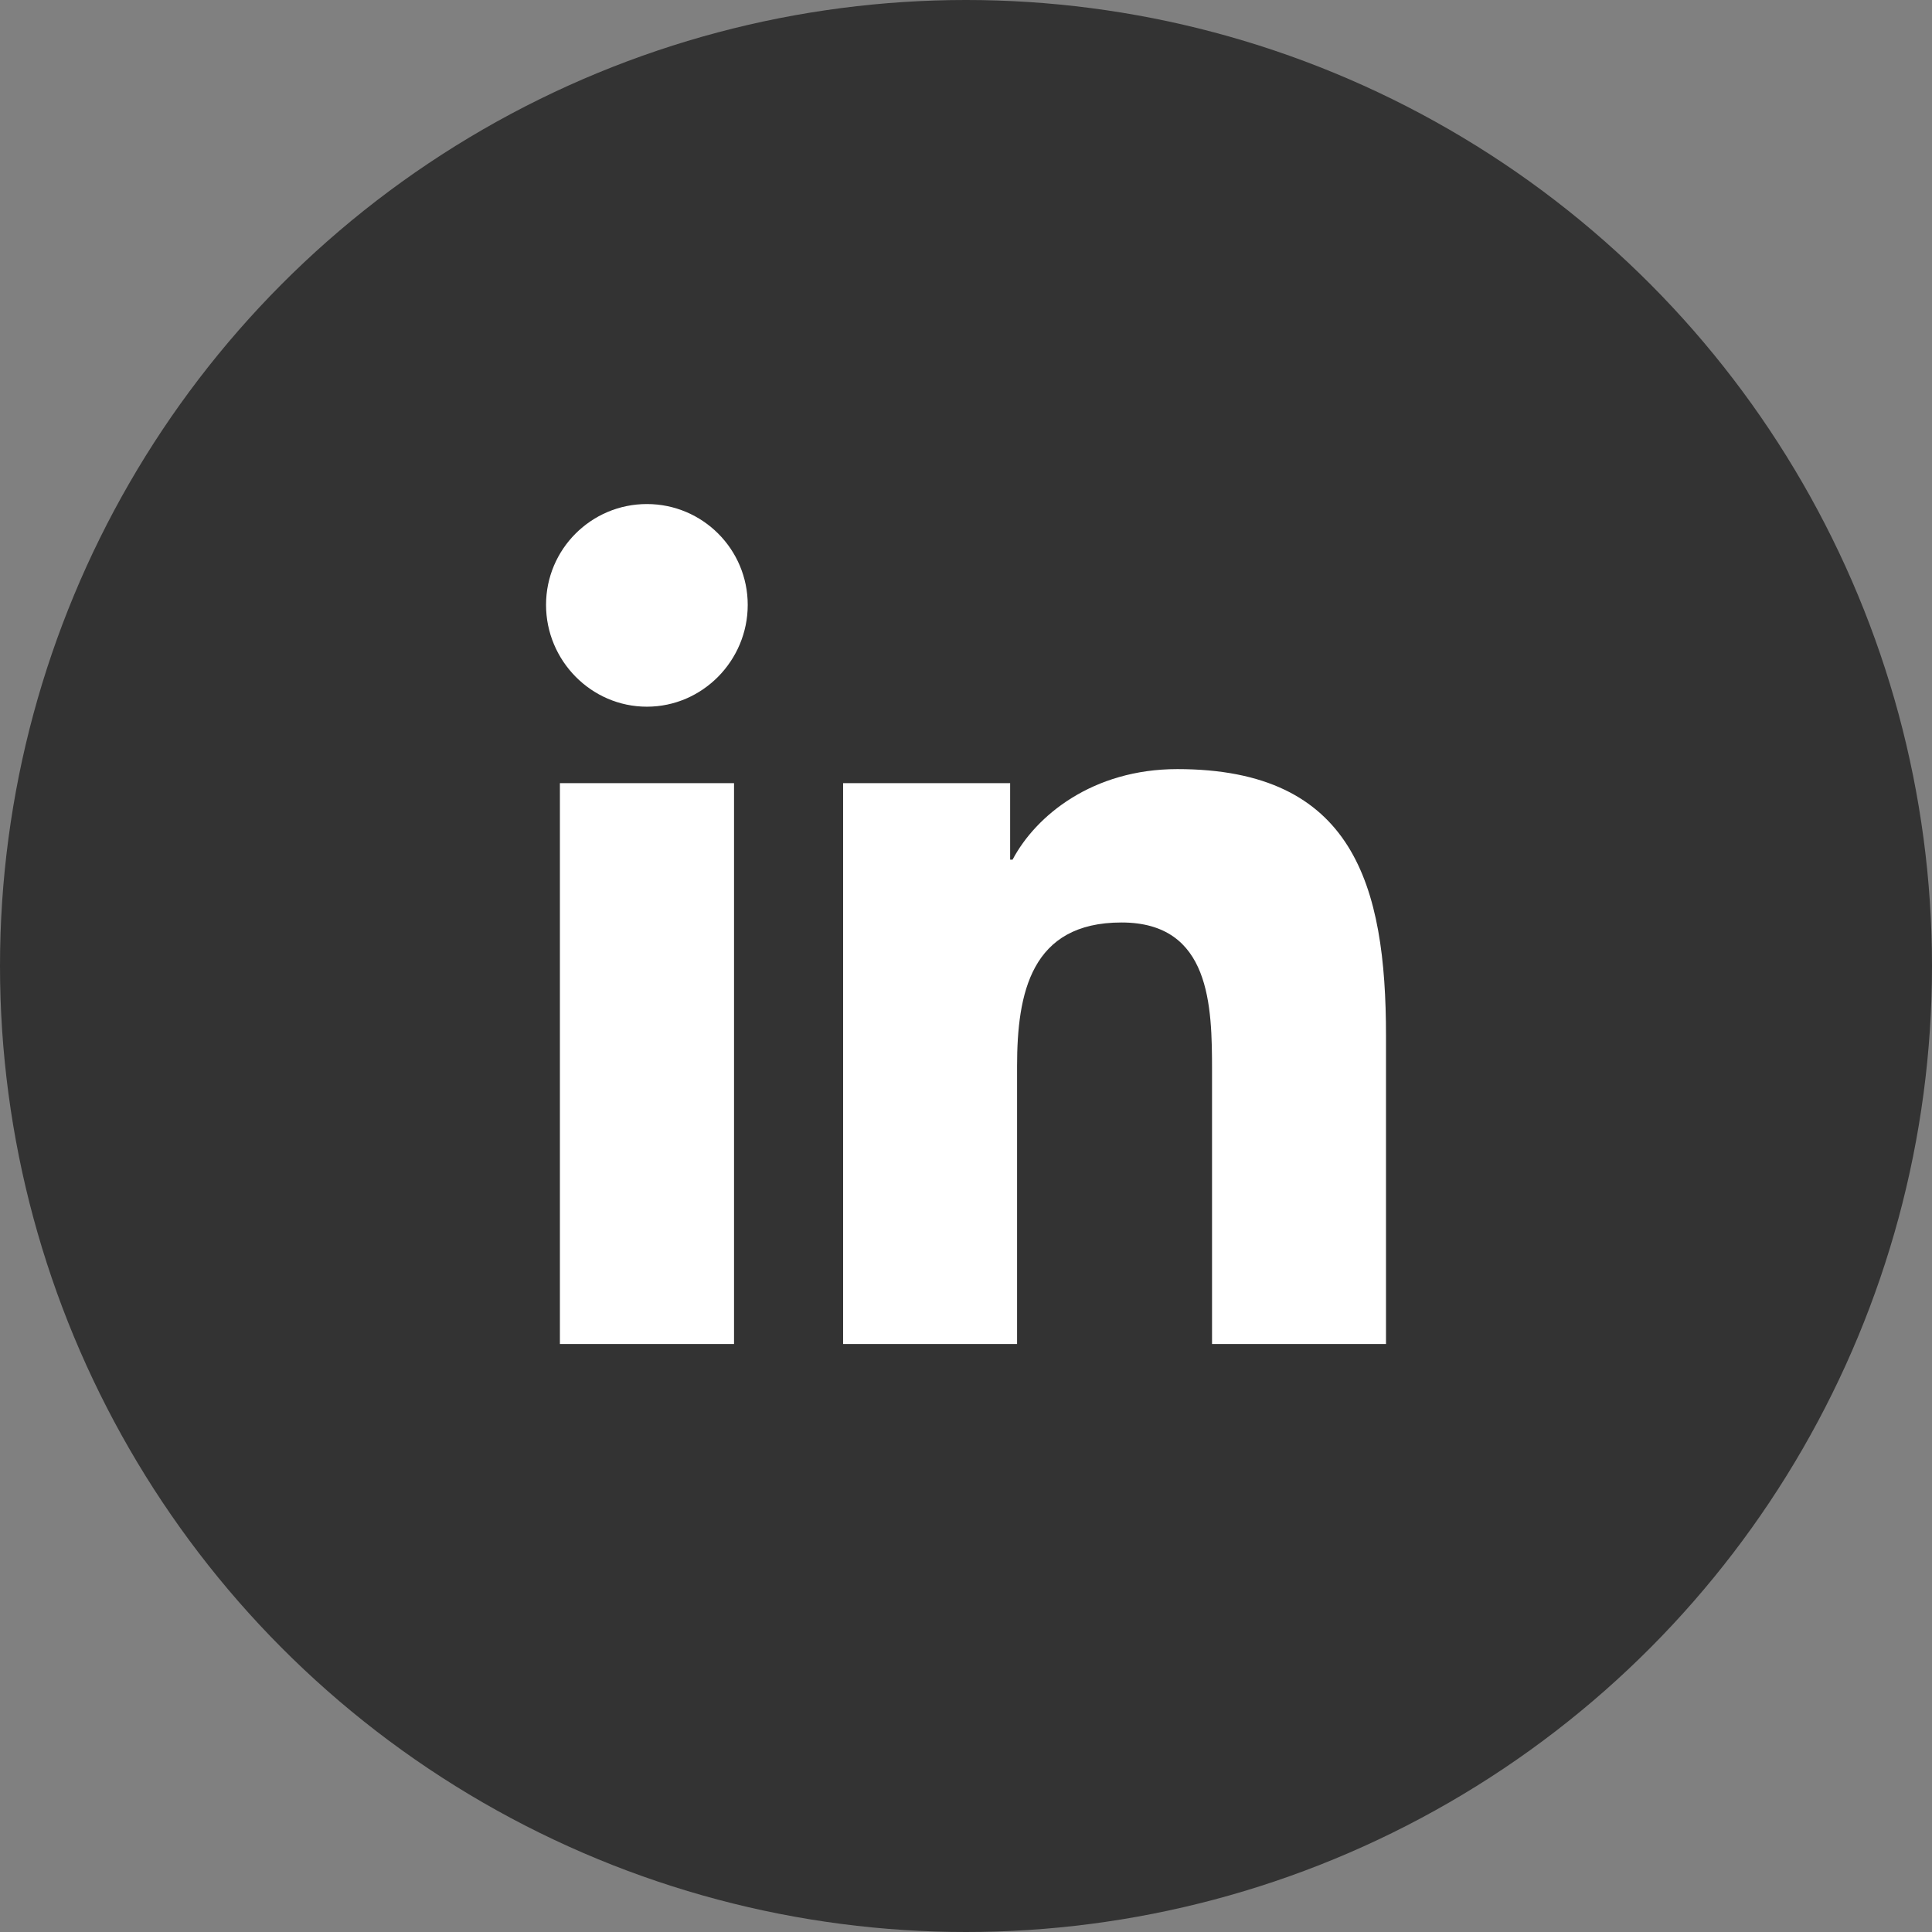
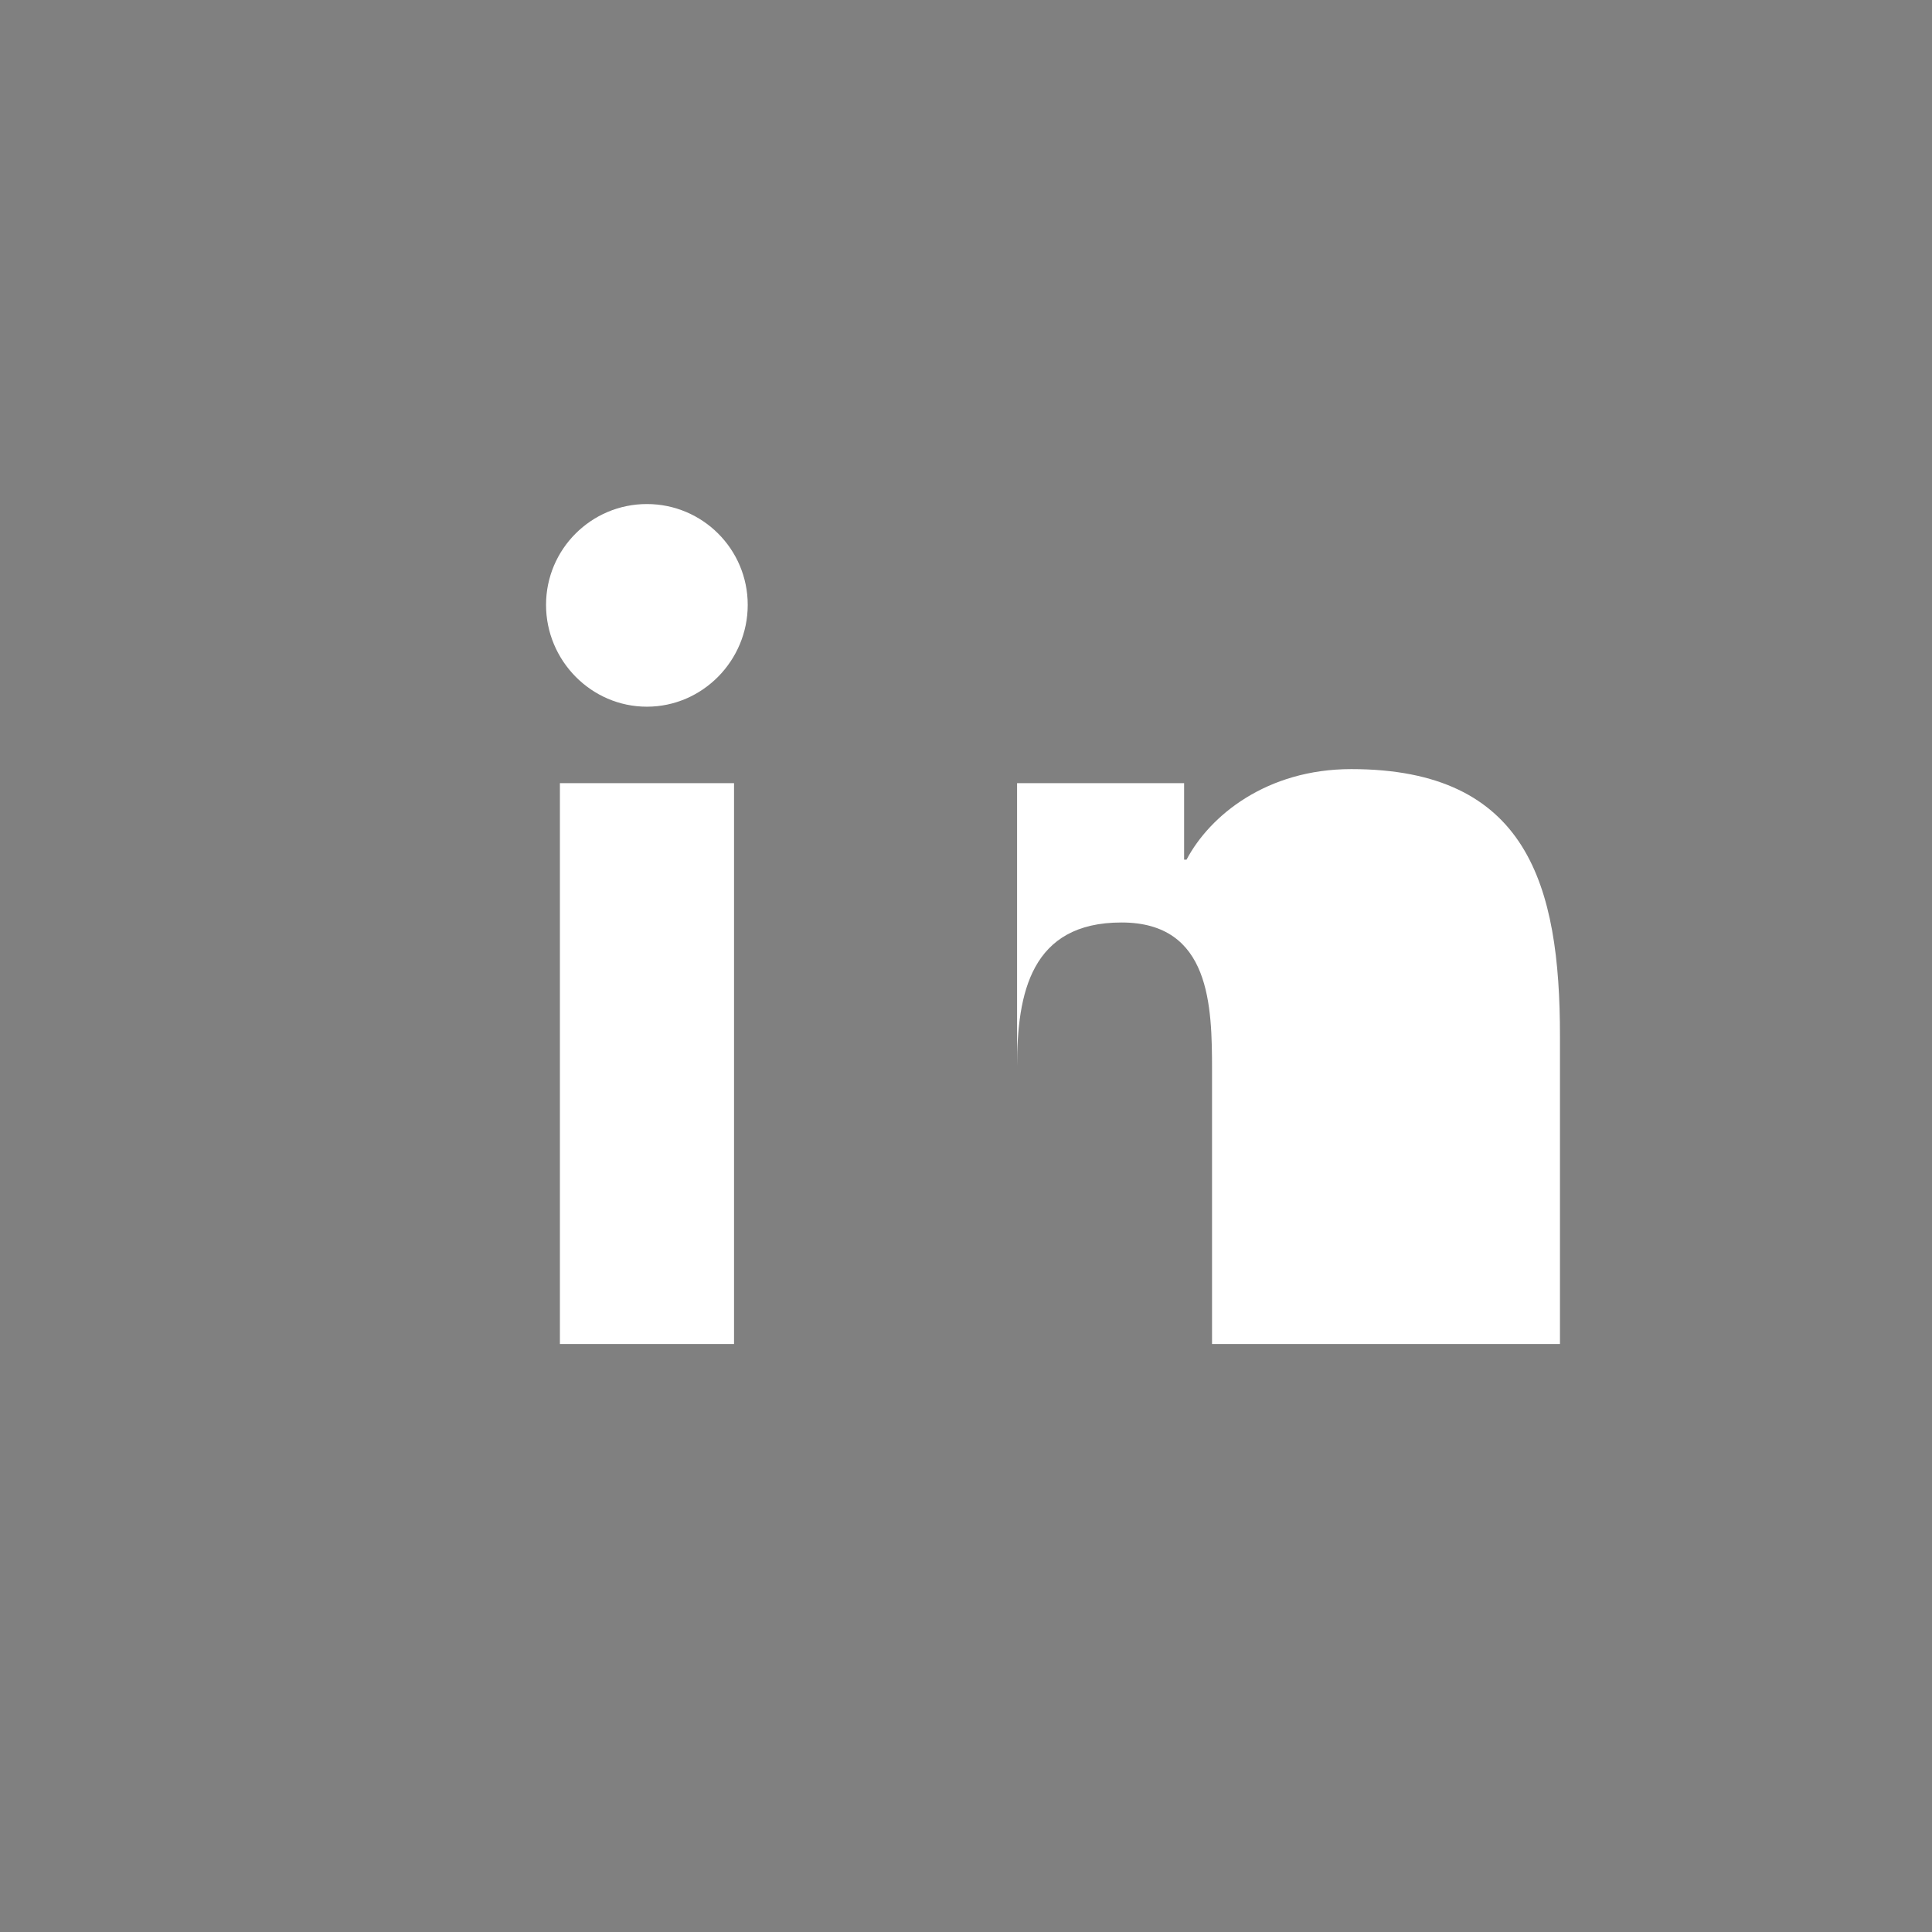
<svg xmlns="http://www.w3.org/2000/svg" height="46" viewBox="0 0 46 46" width="46">
  <rect x="0" y="0" width="46" height="46" fill="#808080" stroke="none" />
  <g fill="none" fill-rule="evenodd">
-     <circle cx="23" cy="23" fill="#333" r="23" />
-     <path d="m4.477 20h-4.146v-13.353h4.146zm-2.075-15.174c-1.326 0-2.401-1.098-2.401-2.424 0-1.326 1.075-2.401 2.401-2.401 1.326 0 2.401 1.075 2.401 2.401 0 1.326-1.076 2.424-2.401 2.424zm17.594 15.174h-4.138v-6.5c0-1.549-.031-3.536-2.156-3.536-2.156 0-2.486 1.683-2.486 3.424v6.612h-4.142v-13.353h3.977v1.821h.058c.554-1.049 1.906-2.156 3.923-2.156 4.196 0 4.968 2.763 4.968 6.353v7.335z" fill="#fff" fill-rule="nonzero" transform="translate(13 12)" />
+     <path d="m4.477 20h-4.146v-13.353h4.146zm-2.075-15.174c-1.326 0-2.401-1.098-2.401-2.424 0-1.326 1.075-2.401 2.401-2.401 1.326 0 2.401 1.075 2.401 2.401 0 1.326-1.076 2.424-2.401 2.424zm17.594 15.174h-4.138v-6.5c0-1.549-.031-3.536-2.156-3.536-2.156 0-2.486 1.683-2.486 3.424v6.612v-13.353h3.977v1.821h.058c.554-1.049 1.906-2.156 3.923-2.156 4.196 0 4.968 2.763 4.968 6.353v7.335z" fill="#fff" fill-rule="nonzero" transform="translate(13 12)" />
  </g>
</svg>